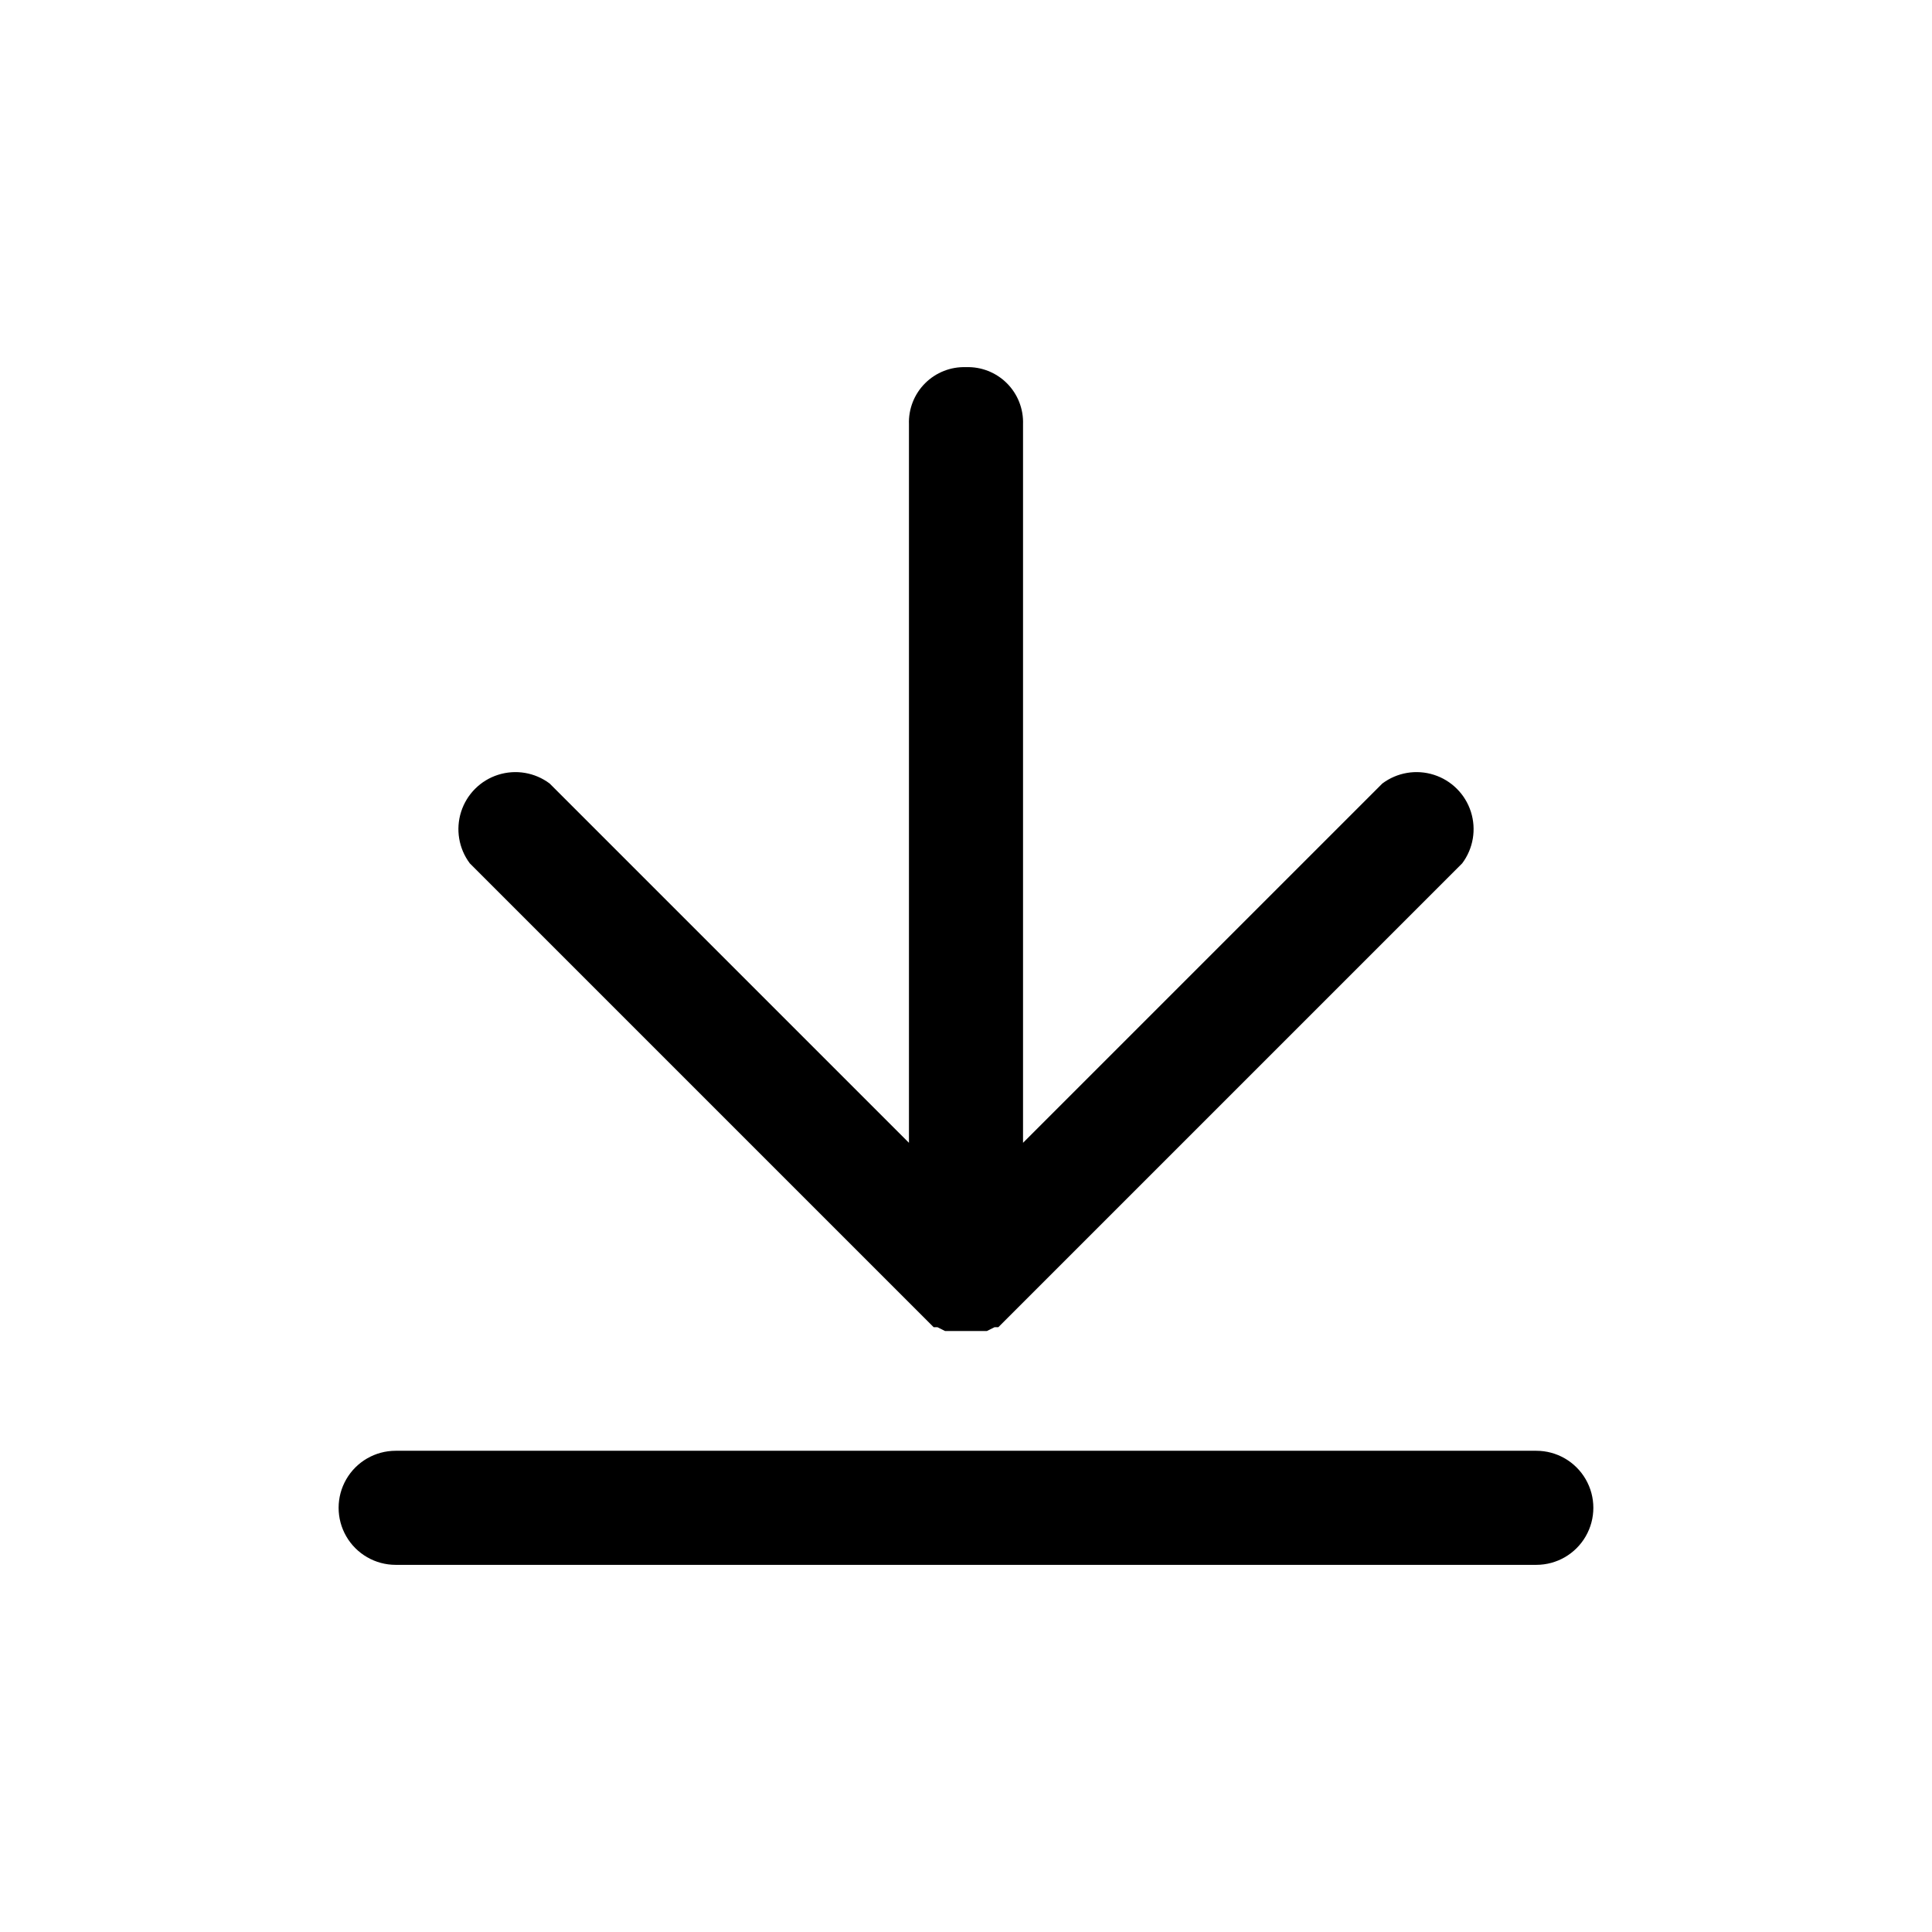
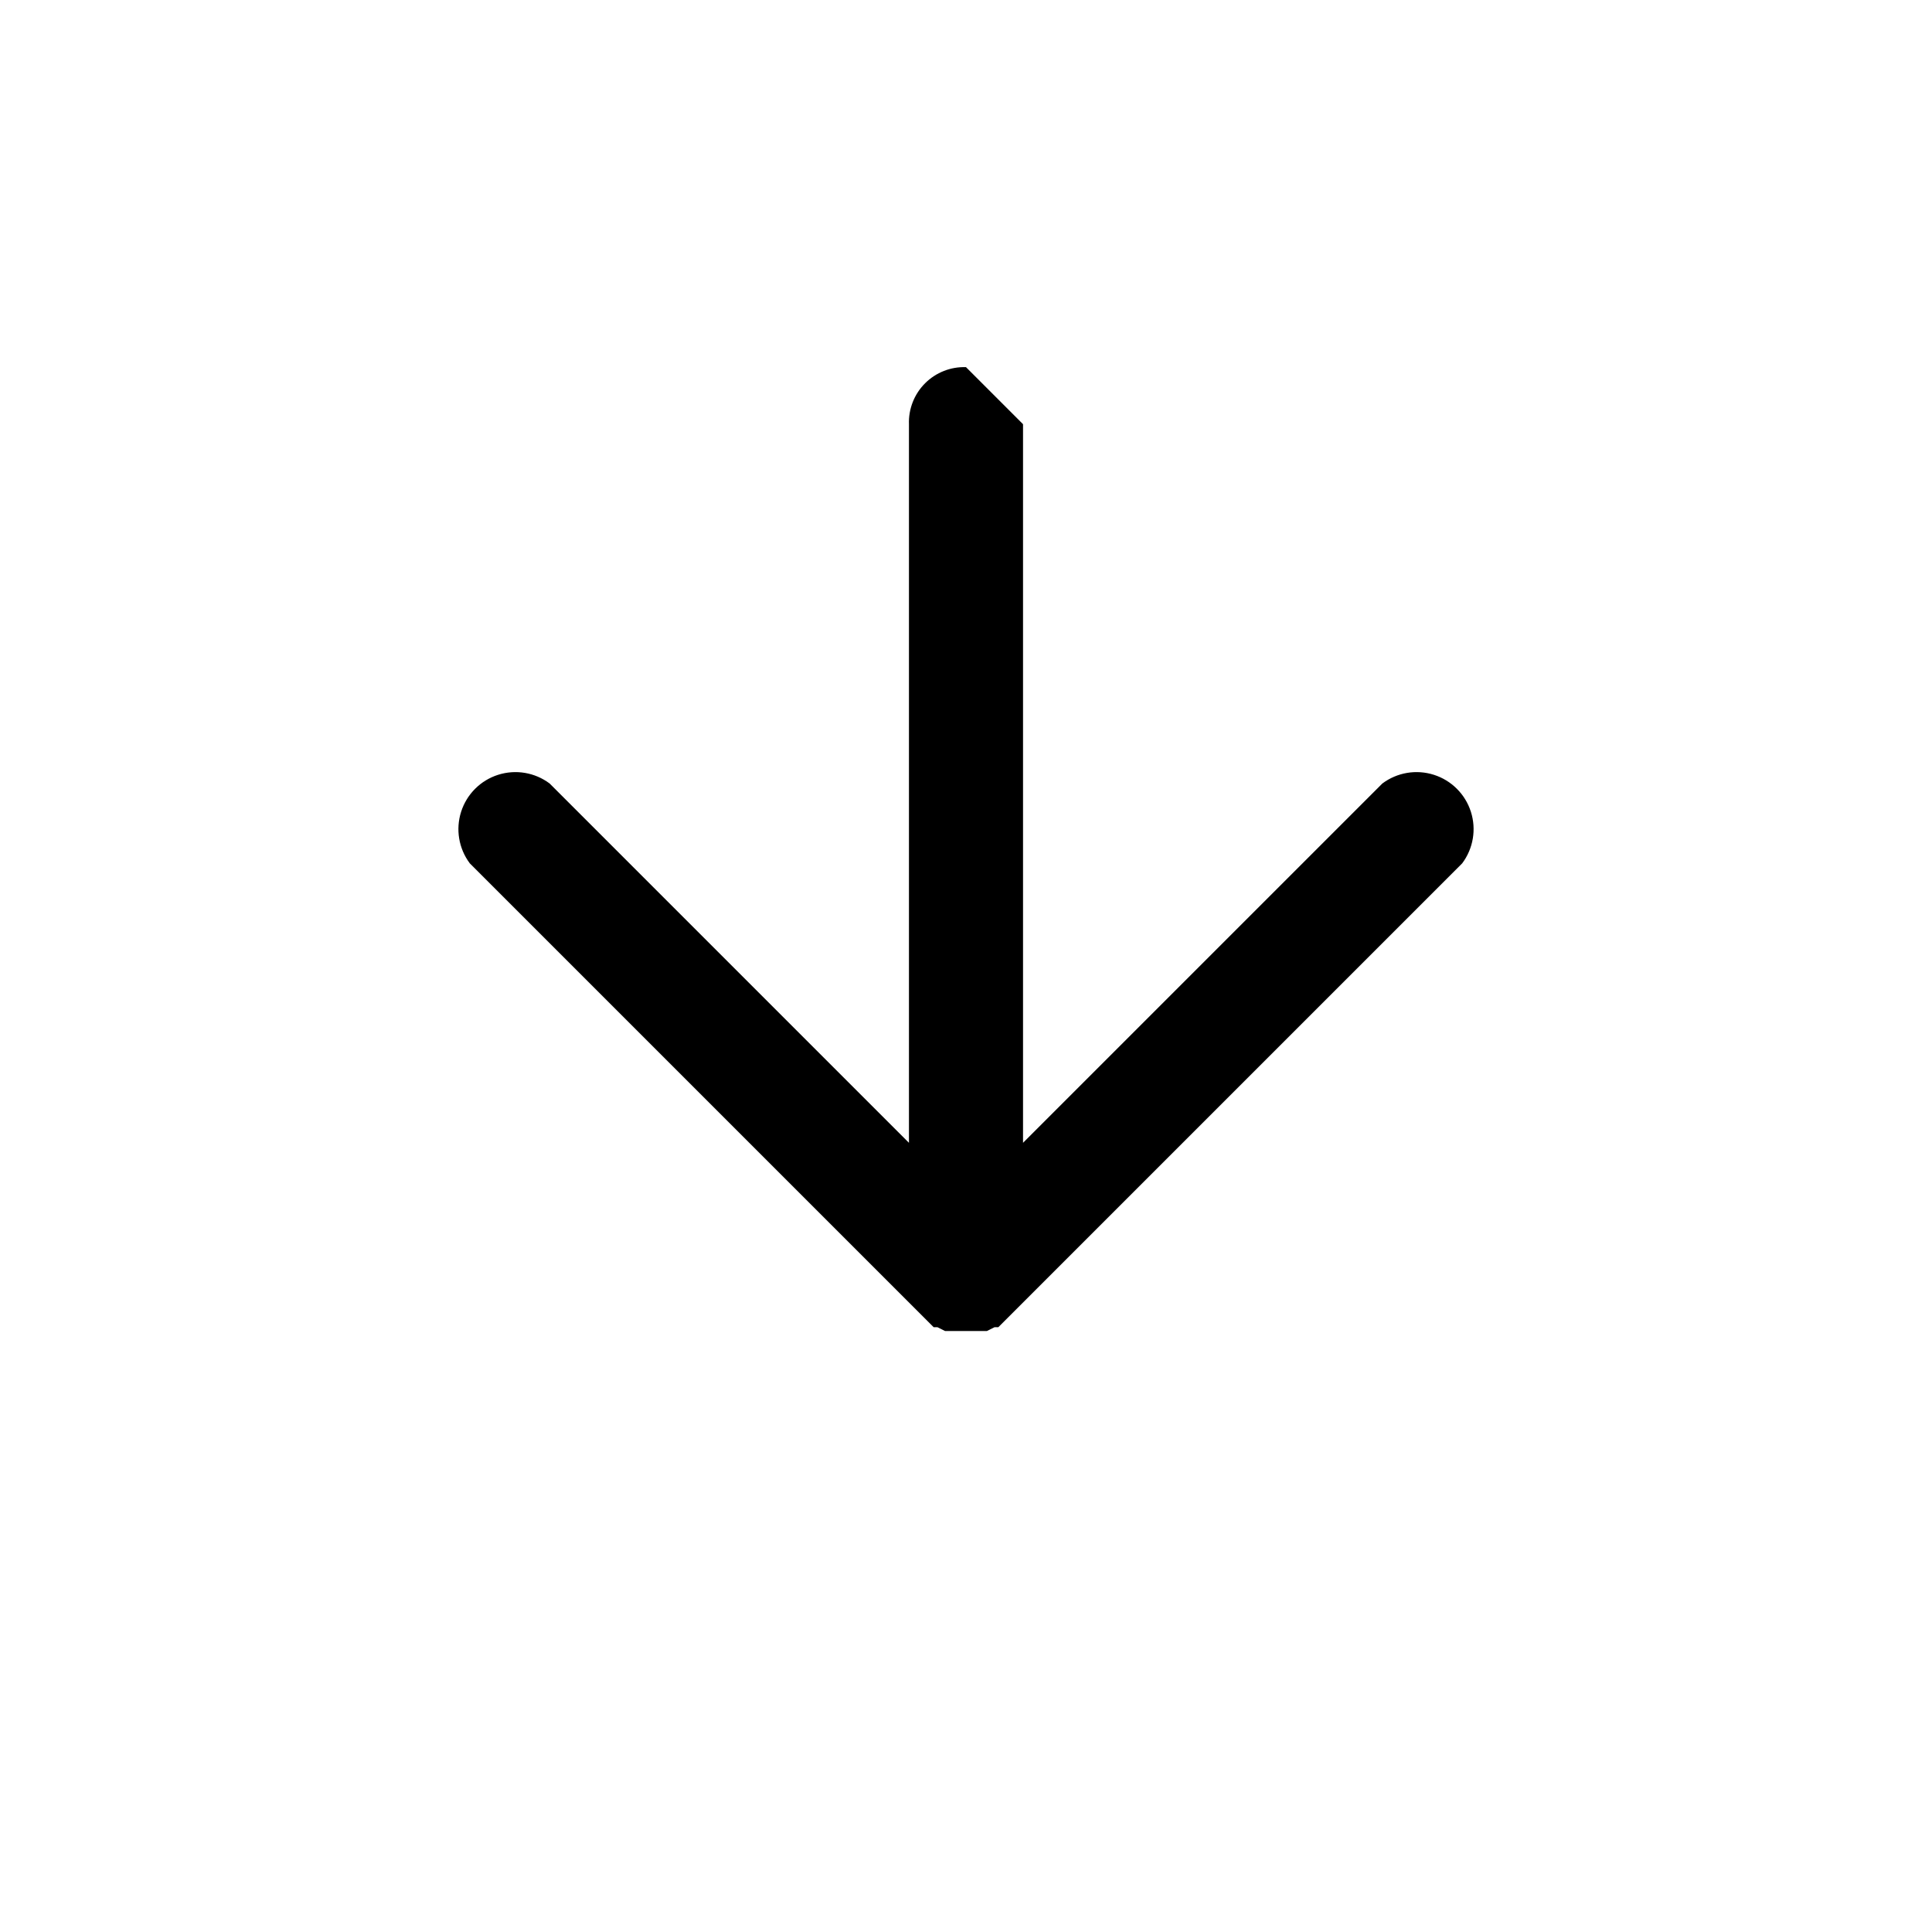
<svg xmlns="http://www.w3.org/2000/svg" fill="#000000" width="800px" height="800px" version="1.1" viewBox="144 144 512 512">
  <g>
-     <path d="m400 241.3c-4.051-0.141-7.981 1.406-10.844 4.273-2.867 2.863-4.414 6.793-4.273 10.844v190.44l-95.219-95.219c-3.914-2.934-9.008-3.793-13.668-2.305-4.66 1.484-8.309 5.137-9.797 9.797s-0.629 9.754 2.305 13.668l122.93 122.93h1.008l2.016 1.008h11.082l2.016-1.008h1.008l122.93-122.93c2.938-3.914 3.797-9.008 2.309-13.668s-5.141-8.312-9.801-9.797c-4.66-1.488-9.754-0.629-13.668 2.305l-95.219 95.219v-190.44c0.141-4.051-1.406-7.981-4.269-10.844-2.867-2.867-6.793-4.414-10.844-4.273z" />
-     <path d="m551.14 528.47h-302.29c-5.398 0-10.391 2.883-13.09 7.559-2.699 4.676-2.699 10.438 0 15.113s7.691 7.559 13.09 7.559h302.29c5.402 0 10.391-2.883 13.09-7.559s2.699-10.438 0-15.113c-2.699-4.676-7.688-7.559-13.09-7.559z" />
+     <path d="m400 241.3c-4.051-0.141-7.981 1.406-10.844 4.273-2.867 2.863-4.414 6.793-4.273 10.844v190.44l-95.219-95.219c-3.914-2.934-9.008-3.793-13.668-2.305-4.66 1.484-8.309 5.137-9.797 9.797s-0.629 9.754 2.305 13.668l122.93 122.93h1.008l2.016 1.008h11.082l2.016-1.008h1.008l122.93-122.93c2.938-3.914 3.797-9.008 2.309-13.668s-5.141-8.312-9.801-9.797c-4.66-1.488-9.754-0.629-13.668 2.305l-95.219 95.219v-190.44z" />
  </g>
</svg>